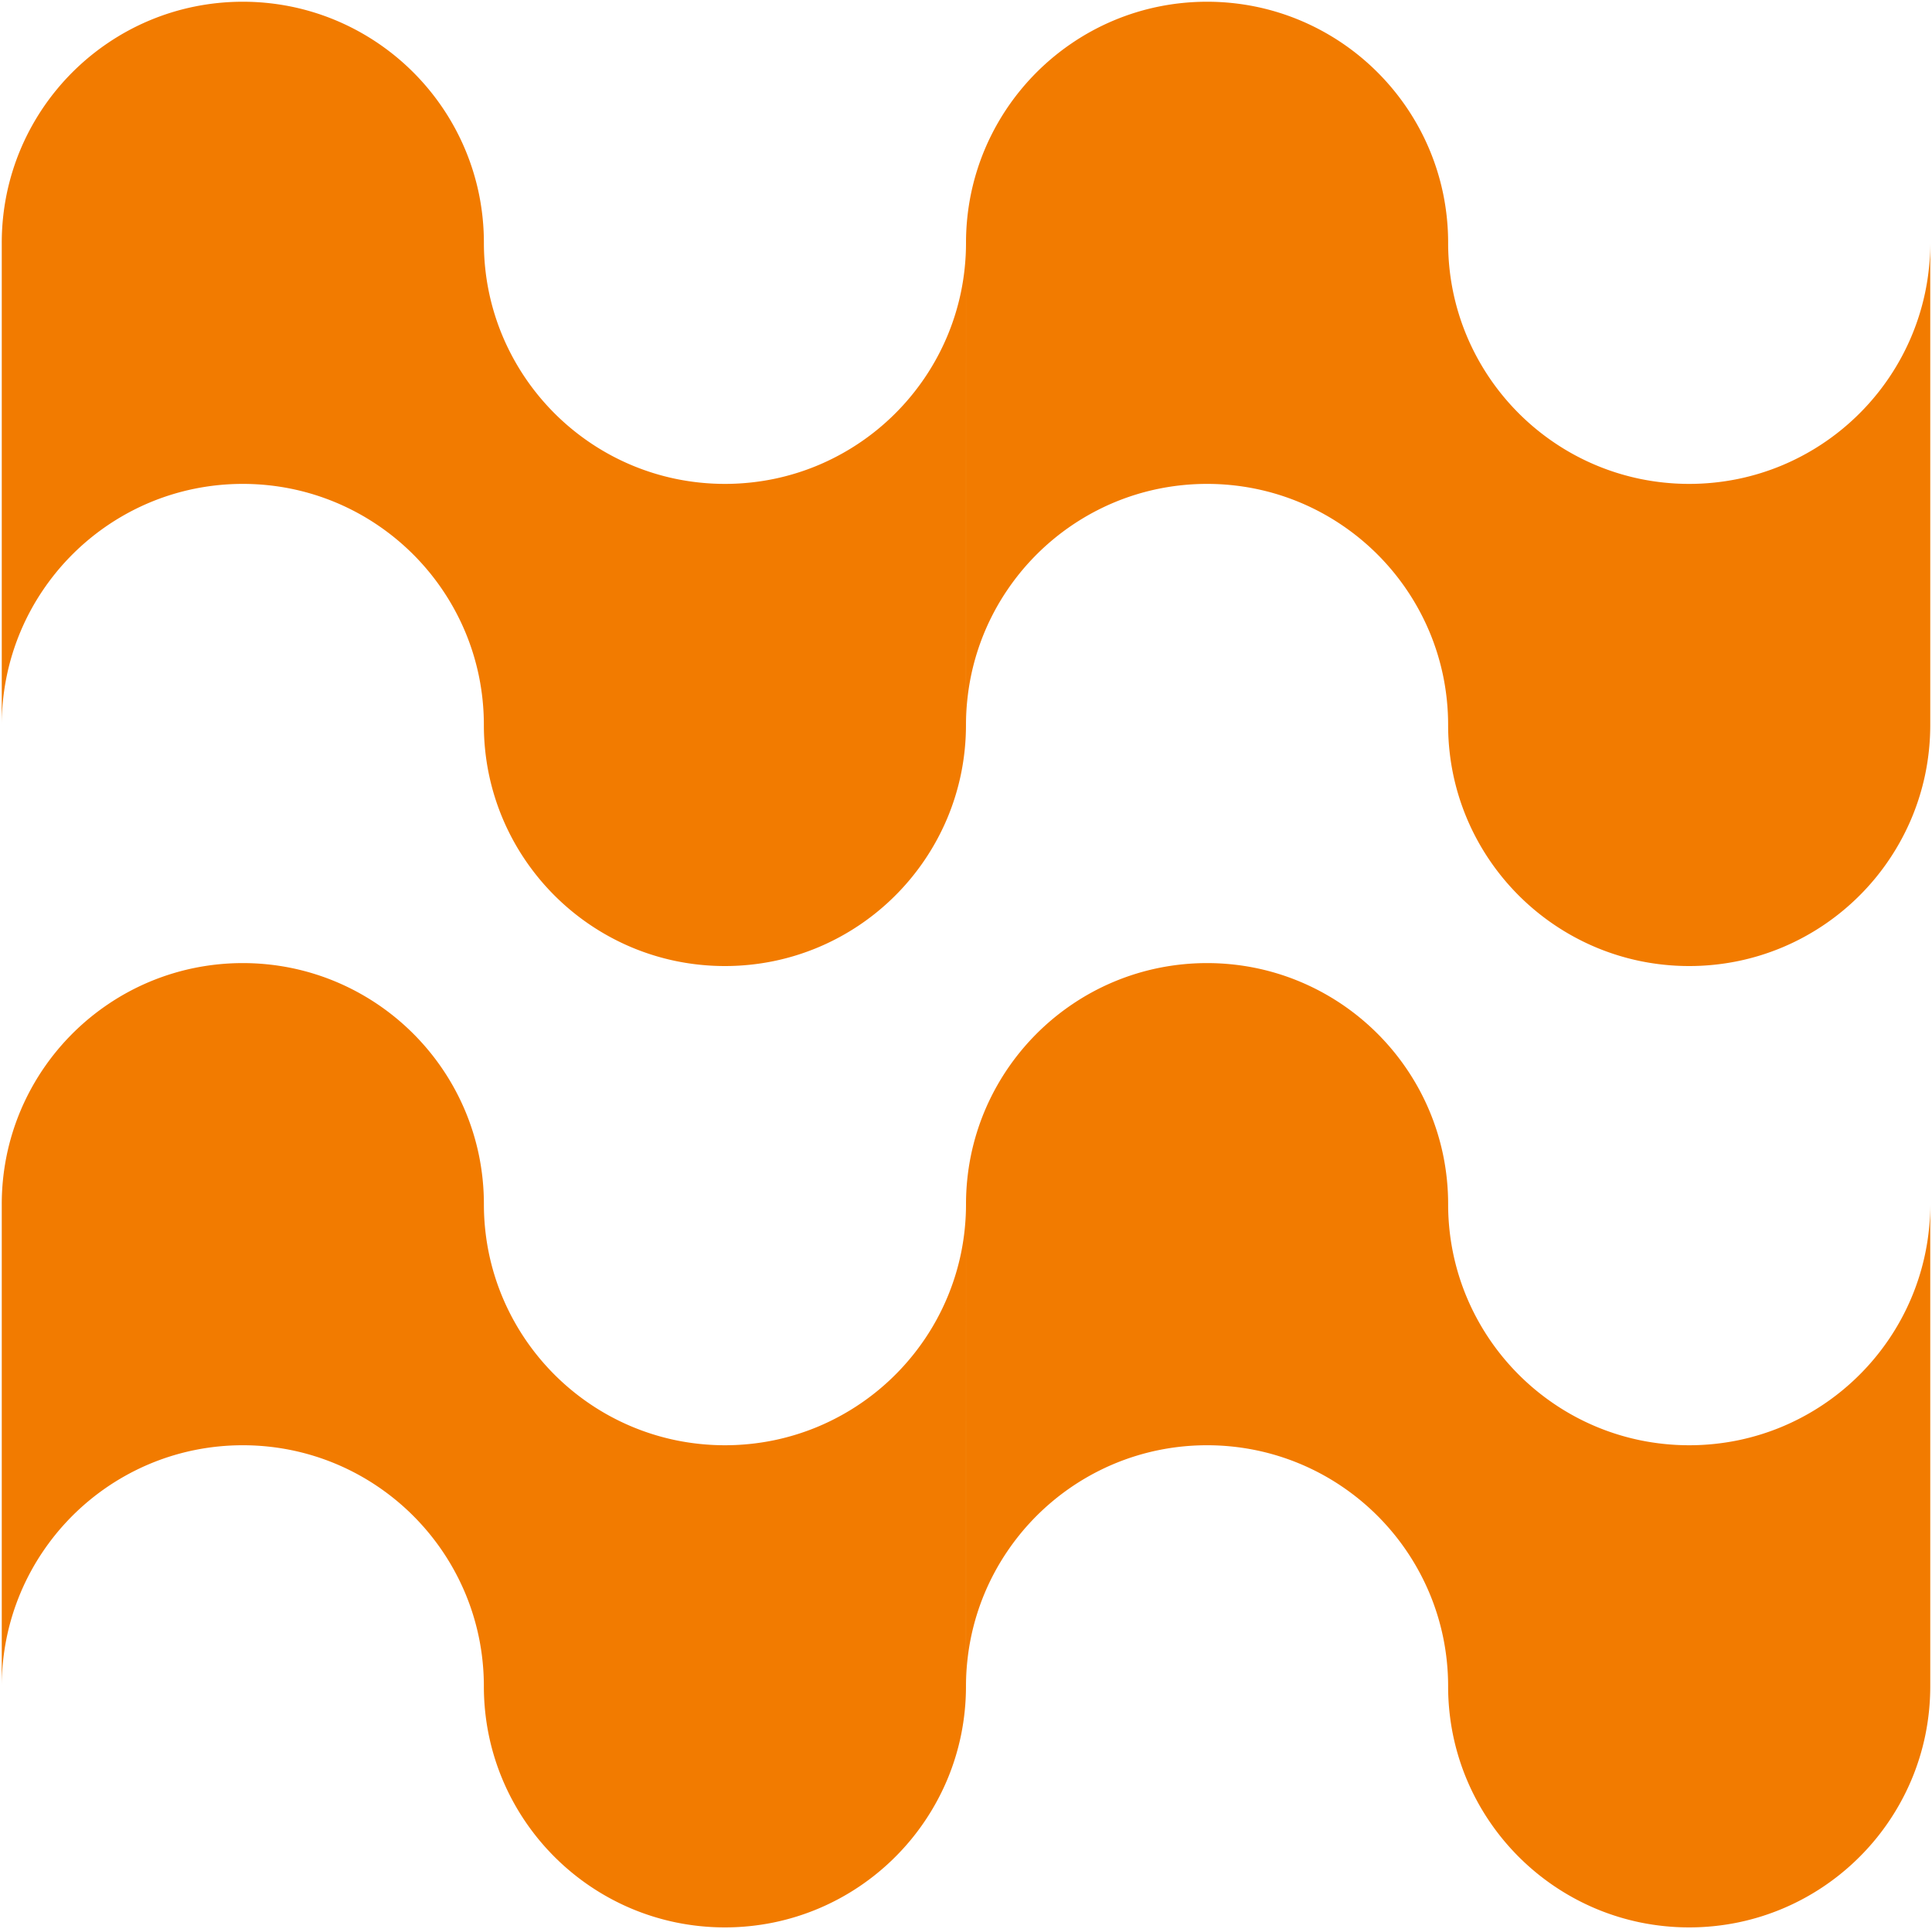
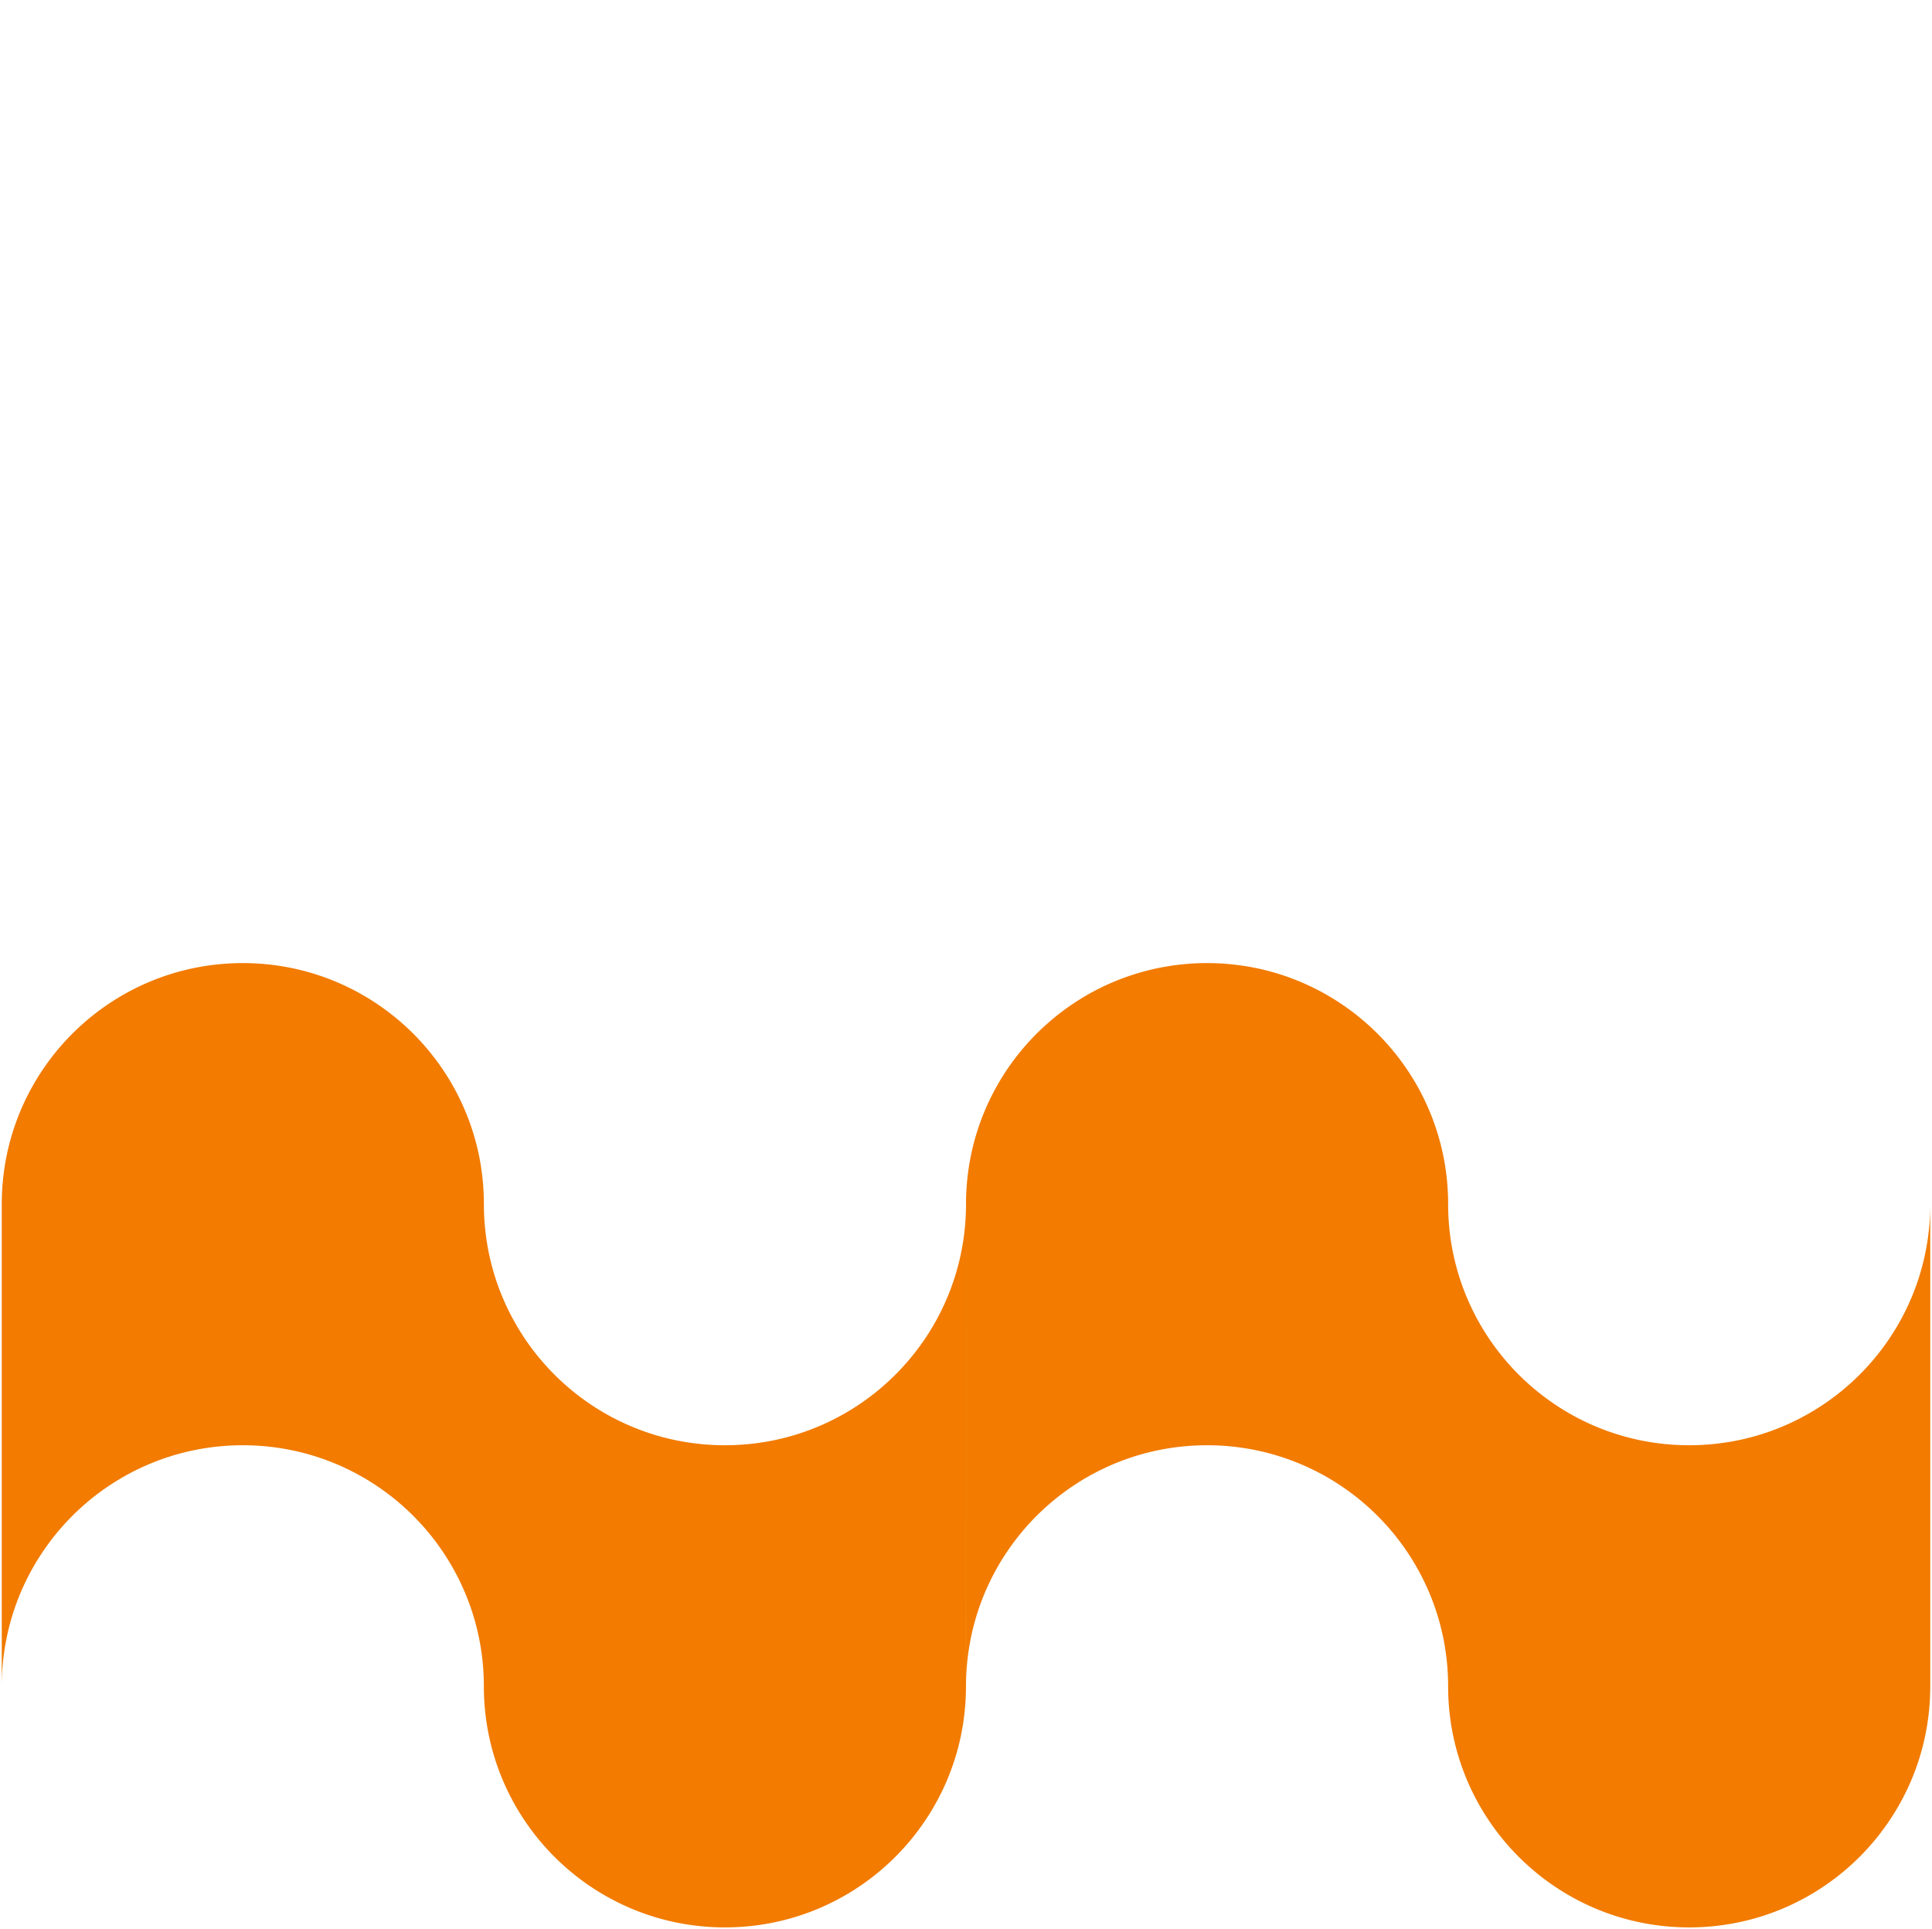
<svg xmlns="http://www.w3.org/2000/svg" width="553.304" height="552.461" viewBox="0 0 553.304 552.461">
  <g id="Group_639" data-name="Group 639" transform="translate(552.804 551.961) rotate(180)">
-     <path id="Union_21" data-name="Union 21" d="M69.086,0A69.522,69.522,0,0,1,82.951,1.4a68.635,68.635,0,0,1,24.686,10.388A69.231,69.231,0,0,1,132.65,42.165a68.718,68.718,0,0,1,4.023,12.959,69.708,69.708,0,0,1,0,27.827,68.674,68.674,0,0,1-10.388,24.686A69.242,69.242,0,0,1,95.91,132.65a68.721,68.721,0,0,1-12.959,4.023,69.564,69.564,0,0,1-13.914,1.4,69.565,69.565,0,0,0-13.914,1.4,68.674,68.674,0,0,0-24.686,10.388A69.253,69.253,0,0,0,5.425,180.241,68.735,68.735,0,0,0,1.4,193.2a69.707,69.707,0,0,0,0,27.827,68.638,68.638,0,0,0,10.388,24.686,69.248,69.248,0,0,0,30.374,25.013,68.754,68.754,0,0,0,12.959,4.022,69.592,69.592,0,0,0,13.914,1.4H207.066a69.538,69.538,0,0,1-13.865-1.4,68.638,68.638,0,0,1-24.686-10.388A69.248,69.248,0,0,1,143.5,233.987a68.687,68.687,0,0,1-4.022-12.959,69.707,69.707,0,0,1,0-27.827,68.639,68.639,0,0,1,10.388-24.686A69.231,69.231,0,0,1,180.241,143.5a68.689,68.689,0,0,1,12.959-4.023,69.588,69.588,0,0,1,13.914-1.4,69.587,69.587,0,0,0,13.914-1.4,68.639,68.639,0,0,0,24.686-10.388,69.248,69.248,0,0,0,25.013-30.374,68.747,68.747,0,0,0,4.022-12.959,69.7,69.7,0,0,0,0-27.827,68.639,68.639,0,0,0-10.388-24.686A69.249,69.249,0,0,0,233.987,5.425,68.75,68.75,0,0,0,221.028,1.4,69.577,69.577,0,0,0,207.114,0Zm0,276.152a69.527,69.527,0,0,1,13.865,1.4,68.637,68.637,0,0,1,24.686,10.388,69.231,69.231,0,0,1,25.013,30.374,68.717,68.717,0,0,1,4.023,12.959,69.708,69.708,0,0,1,0,27.827,68.675,68.675,0,0,1-10.388,24.686A69.253,69.253,0,0,1,95.91,408.8a68.716,68.716,0,0,1-12.959,4.022,69.567,69.567,0,0,1-13.914,1.4,69.564,69.564,0,0,0-13.914,1.4,68.674,68.674,0,0,0-24.686,10.388A69.254,69.254,0,0,0,5.425,456.393,68.753,68.753,0,0,0,1.4,469.352a69.708,69.708,0,0,0,0,27.827,68.638,68.638,0,0,0,10.388,24.686,69.247,69.247,0,0,0,30.374,25.013A68.752,68.752,0,0,0,55.124,550.9a69.594,69.594,0,0,0,13.914,1.4H207.066a69.538,69.538,0,0,1-13.865-1.4,68.641,68.641,0,0,1-24.686-10.388A69.248,69.248,0,0,1,143.5,510.139a68.67,68.67,0,0,1-4.022-12.959,69.707,69.707,0,0,1,0-27.827,68.637,68.637,0,0,1,10.388-24.686,69.231,69.231,0,0,1,30.374-25.013A68.742,68.742,0,0,1,193.2,415.63a69.587,69.587,0,0,1,13.914-1.4,69.59,69.59,0,0,0,13.914-1.4,68.639,68.639,0,0,0,24.686-10.388,69.248,69.248,0,0,0,25.013-30.374,68.747,68.747,0,0,0,4.022-12.959,69.7,69.7,0,0,0,0-27.827,68.639,68.639,0,0,0-10.388-24.686,69.248,69.248,0,0,0-30.374-25.013,68.75,68.75,0,0,0-12.959-4.022,69.579,69.579,0,0,0-13.914-1.4Z" transform="translate(0 551.461) rotate(-90)" fill="#f27b00" stroke="rgba(0,0,0,0)" stroke-width="1" />
    <path id="Union_20" data-name="Union 20" d="M69.086,0A69.522,69.522,0,0,1,82.951,1.4a68.635,68.635,0,0,1,24.686,10.388A69.231,69.231,0,0,1,132.65,42.165a68.718,68.718,0,0,1,4.023,12.959,69.708,69.708,0,0,1,0,27.827,68.674,68.674,0,0,1-10.388,24.686A69.242,69.242,0,0,1,95.91,132.65a68.721,68.721,0,0,1-12.959,4.023,69.564,69.564,0,0,1-13.914,1.4,69.565,69.565,0,0,0-13.914,1.4,68.674,68.674,0,0,0-24.686,10.388A69.253,69.253,0,0,0,5.425,180.241,68.735,68.735,0,0,0,1.4,193.2a69.707,69.707,0,0,0,0,27.827,68.638,68.638,0,0,0,10.388,24.686,69.248,69.248,0,0,0,30.374,25.013,68.754,68.754,0,0,0,12.959,4.022,69.592,69.592,0,0,0,13.914,1.4H207.066a69.538,69.538,0,0,1-13.865-1.4,68.638,68.638,0,0,1-24.686-10.388A69.248,69.248,0,0,1,143.5,233.987a68.687,68.687,0,0,1-4.022-12.959,69.707,69.707,0,0,1,0-27.827,68.639,68.639,0,0,1,10.388-24.686A69.231,69.231,0,0,1,180.241,143.5a68.689,68.689,0,0,1,12.959-4.023,69.588,69.588,0,0,1,13.914-1.4,69.587,69.587,0,0,0,13.914-1.4,68.639,68.639,0,0,0,24.686-10.388,69.248,69.248,0,0,0,25.013-30.374,68.747,68.747,0,0,0,4.022-12.959,69.7,69.7,0,0,0,0-27.827,68.639,68.639,0,0,0-10.388-24.686A69.249,69.249,0,0,0,233.987,5.425,68.75,68.75,0,0,0,221.028,1.4,69.577,69.577,0,0,0,207.114,0Zm0,276.152a69.527,69.527,0,0,1,13.865,1.4,68.637,68.637,0,0,1,24.686,10.388,69.231,69.231,0,0,1,25.013,30.374,68.717,68.717,0,0,1,4.023,12.959,69.708,69.708,0,0,1,0,27.827,68.675,68.675,0,0,1-10.388,24.686A69.253,69.253,0,0,1,95.91,408.8a68.716,68.716,0,0,1-12.959,4.022,69.567,69.567,0,0,1-13.914,1.4,69.564,69.564,0,0,0-13.914,1.4,68.674,68.674,0,0,0-24.686,10.388A69.254,69.254,0,0,0,5.425,456.393,68.753,68.753,0,0,0,1.4,469.352a69.708,69.708,0,0,0,0,27.827,68.638,68.638,0,0,0,10.388,24.686,69.247,69.247,0,0,0,30.374,25.013A68.752,68.752,0,0,0,55.124,550.9a69.594,69.594,0,0,0,13.914,1.4H207.066a69.538,69.538,0,0,1-13.865-1.4,68.641,68.641,0,0,1-24.686-10.388A69.248,69.248,0,0,1,143.5,510.139a68.67,68.67,0,0,1-4.022-12.959,69.707,69.707,0,0,1,0-27.827,68.637,68.637,0,0,1,10.388-24.686,69.231,69.231,0,0,1,30.374-25.013A68.742,68.742,0,0,1,193.2,415.63a69.587,69.587,0,0,1,13.914-1.4,69.59,69.59,0,0,0,13.914-1.4,68.639,68.639,0,0,0,24.686-10.388,69.248,69.248,0,0,0,25.013-30.374,68.747,68.747,0,0,0,4.022-12.959,69.7,69.7,0,0,0,0-27.827,68.639,68.639,0,0,0-10.388-24.686,69.248,69.248,0,0,0-30.374-25.013,68.75,68.75,0,0,0-12.959-4.022,69.579,69.579,0,0,0-13.914-1.4Z" transform="translate(0 276.152) rotate(-90)" fill="#f27b00" stroke="rgba(0,0,0,0)" stroke-width="1" />
  </g>
</svg>